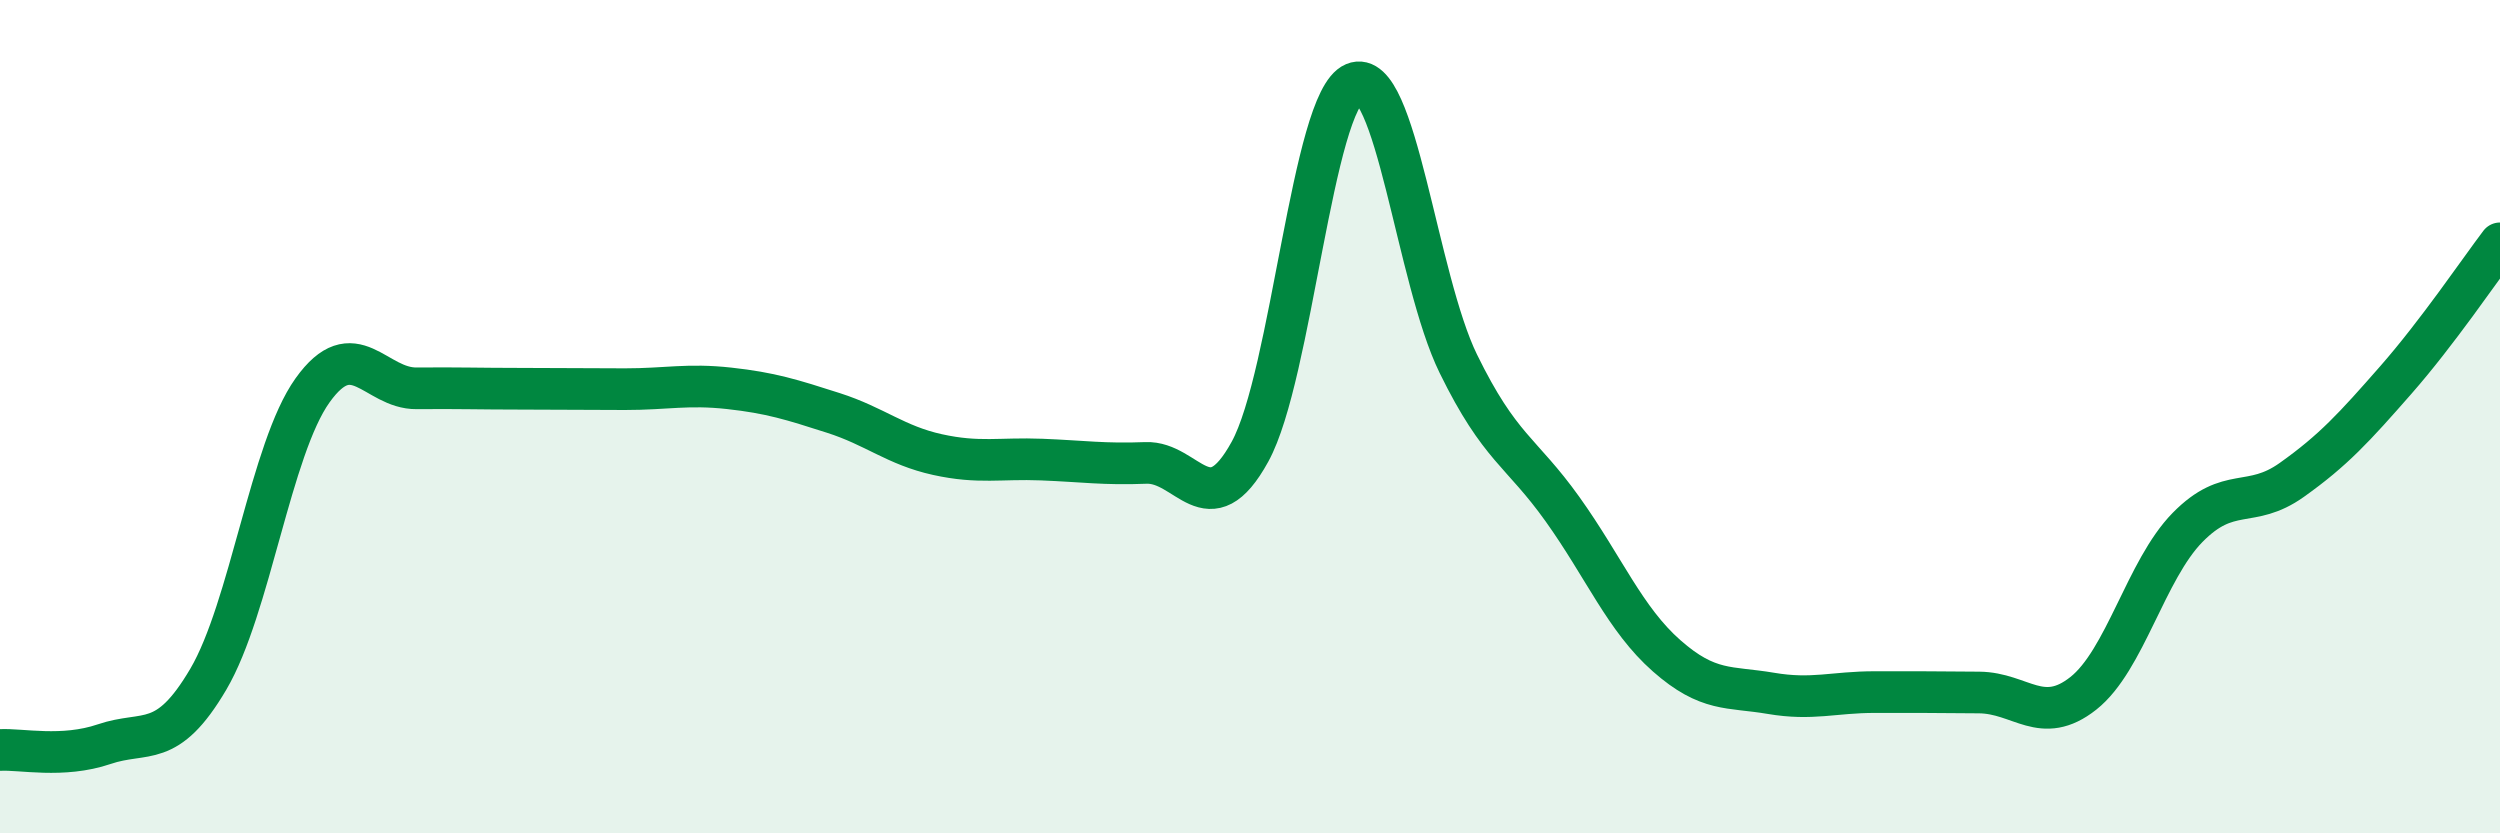
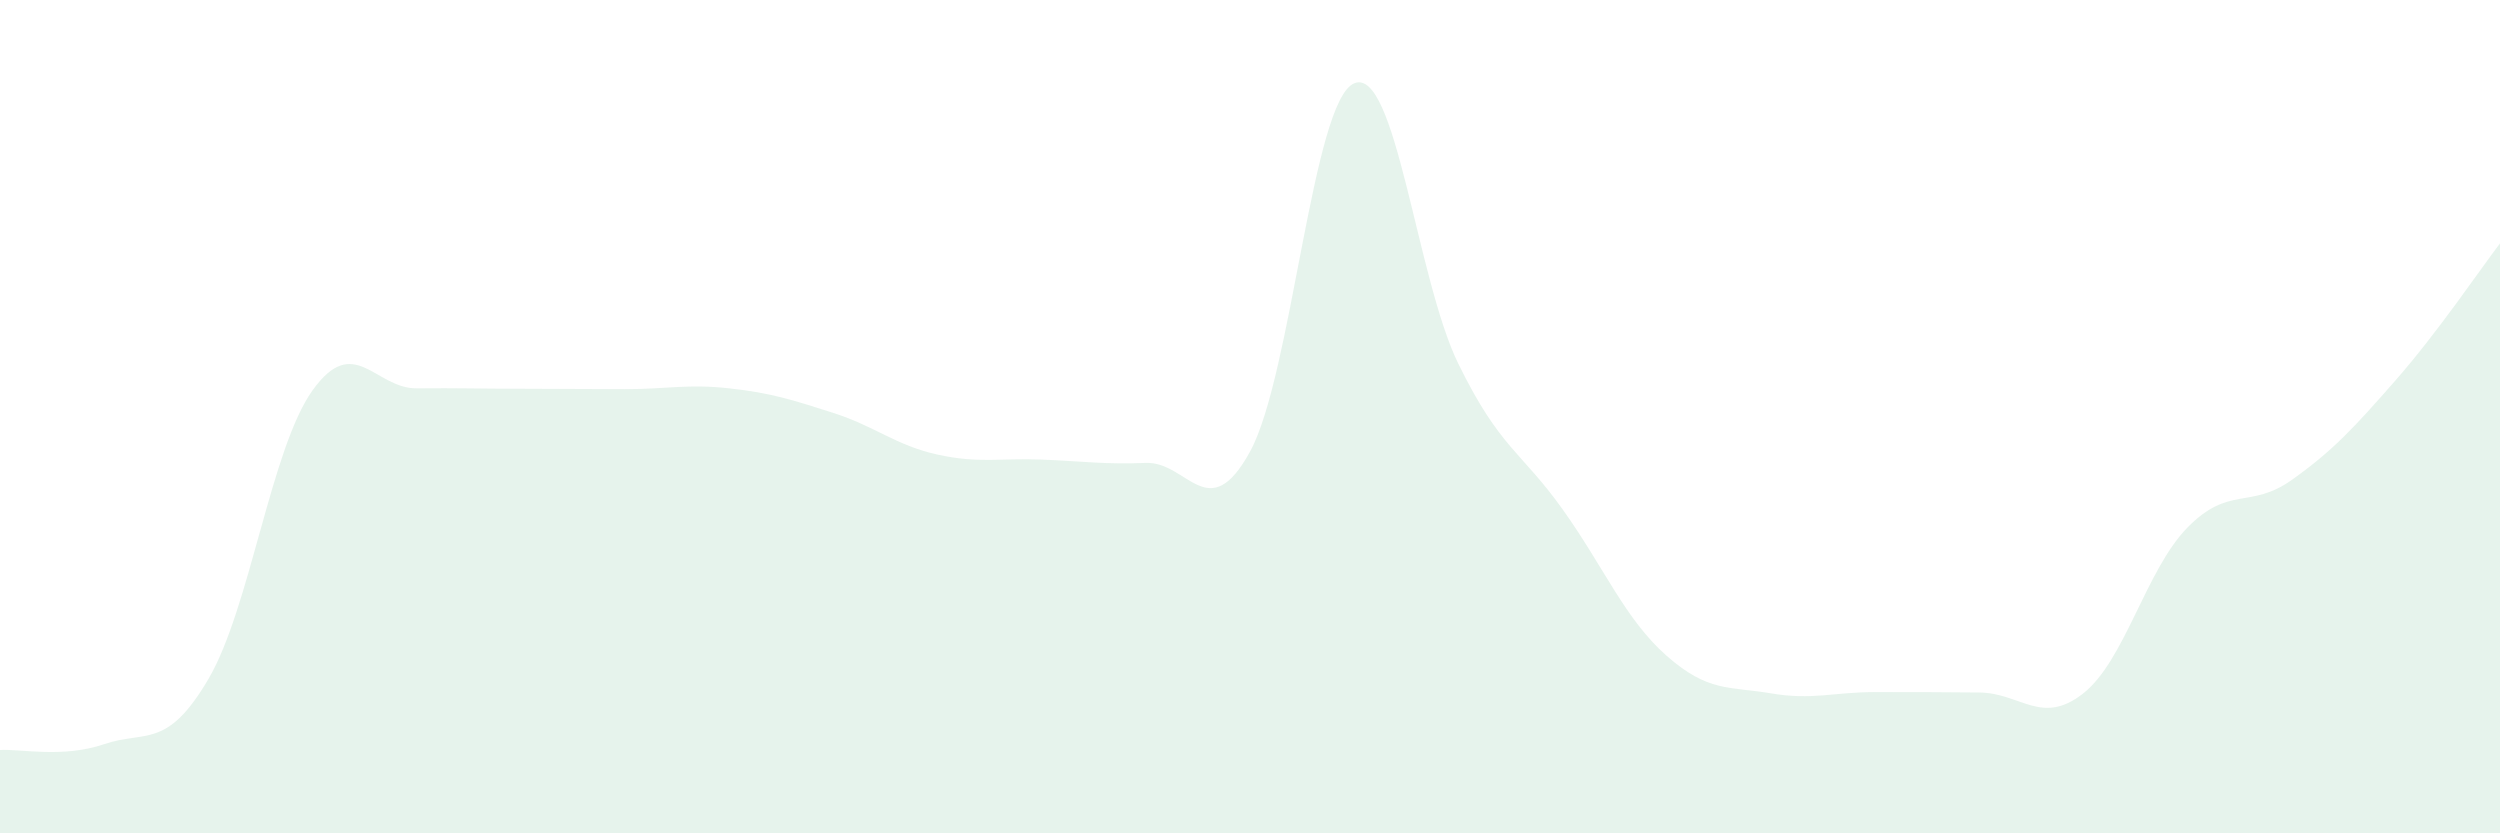
<svg xmlns="http://www.w3.org/2000/svg" width="60" height="20" viewBox="0 0 60 20">
  <path d="M 0,18 C 0.5,17.97 1.5,18.2 2.5,17.86 C 3.5,17.52 4,18 5,16.3 C 6,14.6 6.5,10.77 7.5,9.37 C 8.5,7.97 9,9.33 10,9.32 C 11,9.31 11.5,9.33 12.5,9.33 C 13.5,9.33 14,9.34 15,9.34 C 16,9.34 16.5,9.21 17.5,9.32 C 18.5,9.43 19,9.59 20,9.91 C 21,10.23 21.5,10.69 22.5,10.91 C 23.5,11.13 24,10.99 25,11.03 C 26,11.07 26.5,11.15 27.5,11.11 C 28.5,11.07 29,12.66 30,10.84 C 31,9.02 31.5,2.42 32.5,2 C 33.5,1.58 34,6.69 35,8.73 C 36,10.77 36.5,10.82 37.5,12.22 C 38.5,13.62 39,14.86 40,15.74 C 41,16.62 41.5,16.47 42.5,16.64 C 43.5,16.81 44,16.61 45,16.61 C 46,16.61 46.5,16.61 47.5,16.62 C 48.5,16.63 49,17.43 50,16.64 C 51,15.85 51.5,13.68 52.5,12.66 C 53.5,11.64 54,12.23 55,11.52 C 56,10.81 56.5,10.26 57.5,9.12 C 58.5,7.98 59.5,6.5 60,5.84L60 20L0 20Z" fill="#008740" opacity="0.1" stroke-linecap="round" stroke-linejoin="round" />
-   <path d="M 0,18 C 0.5,17.97 1.5,18.2 2.5,17.86 C 3.5,17.52 4,18 5,16.3 C 6,14.6 6.5,10.77 7.5,9.37 C 8.5,7.97 9,9.33 10,9.32 C 11,9.31 11.5,9.33 12.5,9.33 C 13.5,9.33 14,9.34 15,9.34 C 16,9.34 16.5,9.21 17.5,9.32 C 18.5,9.43 19,9.59 20,9.91 C 21,10.23 21.5,10.69 22.5,10.91 C 23.5,11.13 24,10.99 25,11.03 C 26,11.07 26.5,11.15 27.5,11.11 C 28.5,11.07 29,12.66 30,10.84 C 31,9.02 31.5,2.42 32.5,2 C 33.5,1.58 34,6.69 35,8.73 C 36,10.77 36.5,10.82 37.5,12.22 C 38.5,13.62 39,14.86 40,15.74 C 41,16.62 41.5,16.47 42.5,16.64 C 43.5,16.81 44,16.61 45,16.61 C 46,16.61 46.5,16.61 47.5,16.62 C 48.5,16.63 49,17.43 50,16.64 C 51,15.85 51.5,13.68 52.5,12.66 C 53.5,11.64 54,12.23 55,11.52 C 56,10.81 56.5,10.26 57.5,9.12 C 58.5,7.98 59.5,6.5 60,5.84" stroke="#008740" stroke-width="1" fill="none" stroke-linecap="round" stroke-linejoin="round" />
</svg>